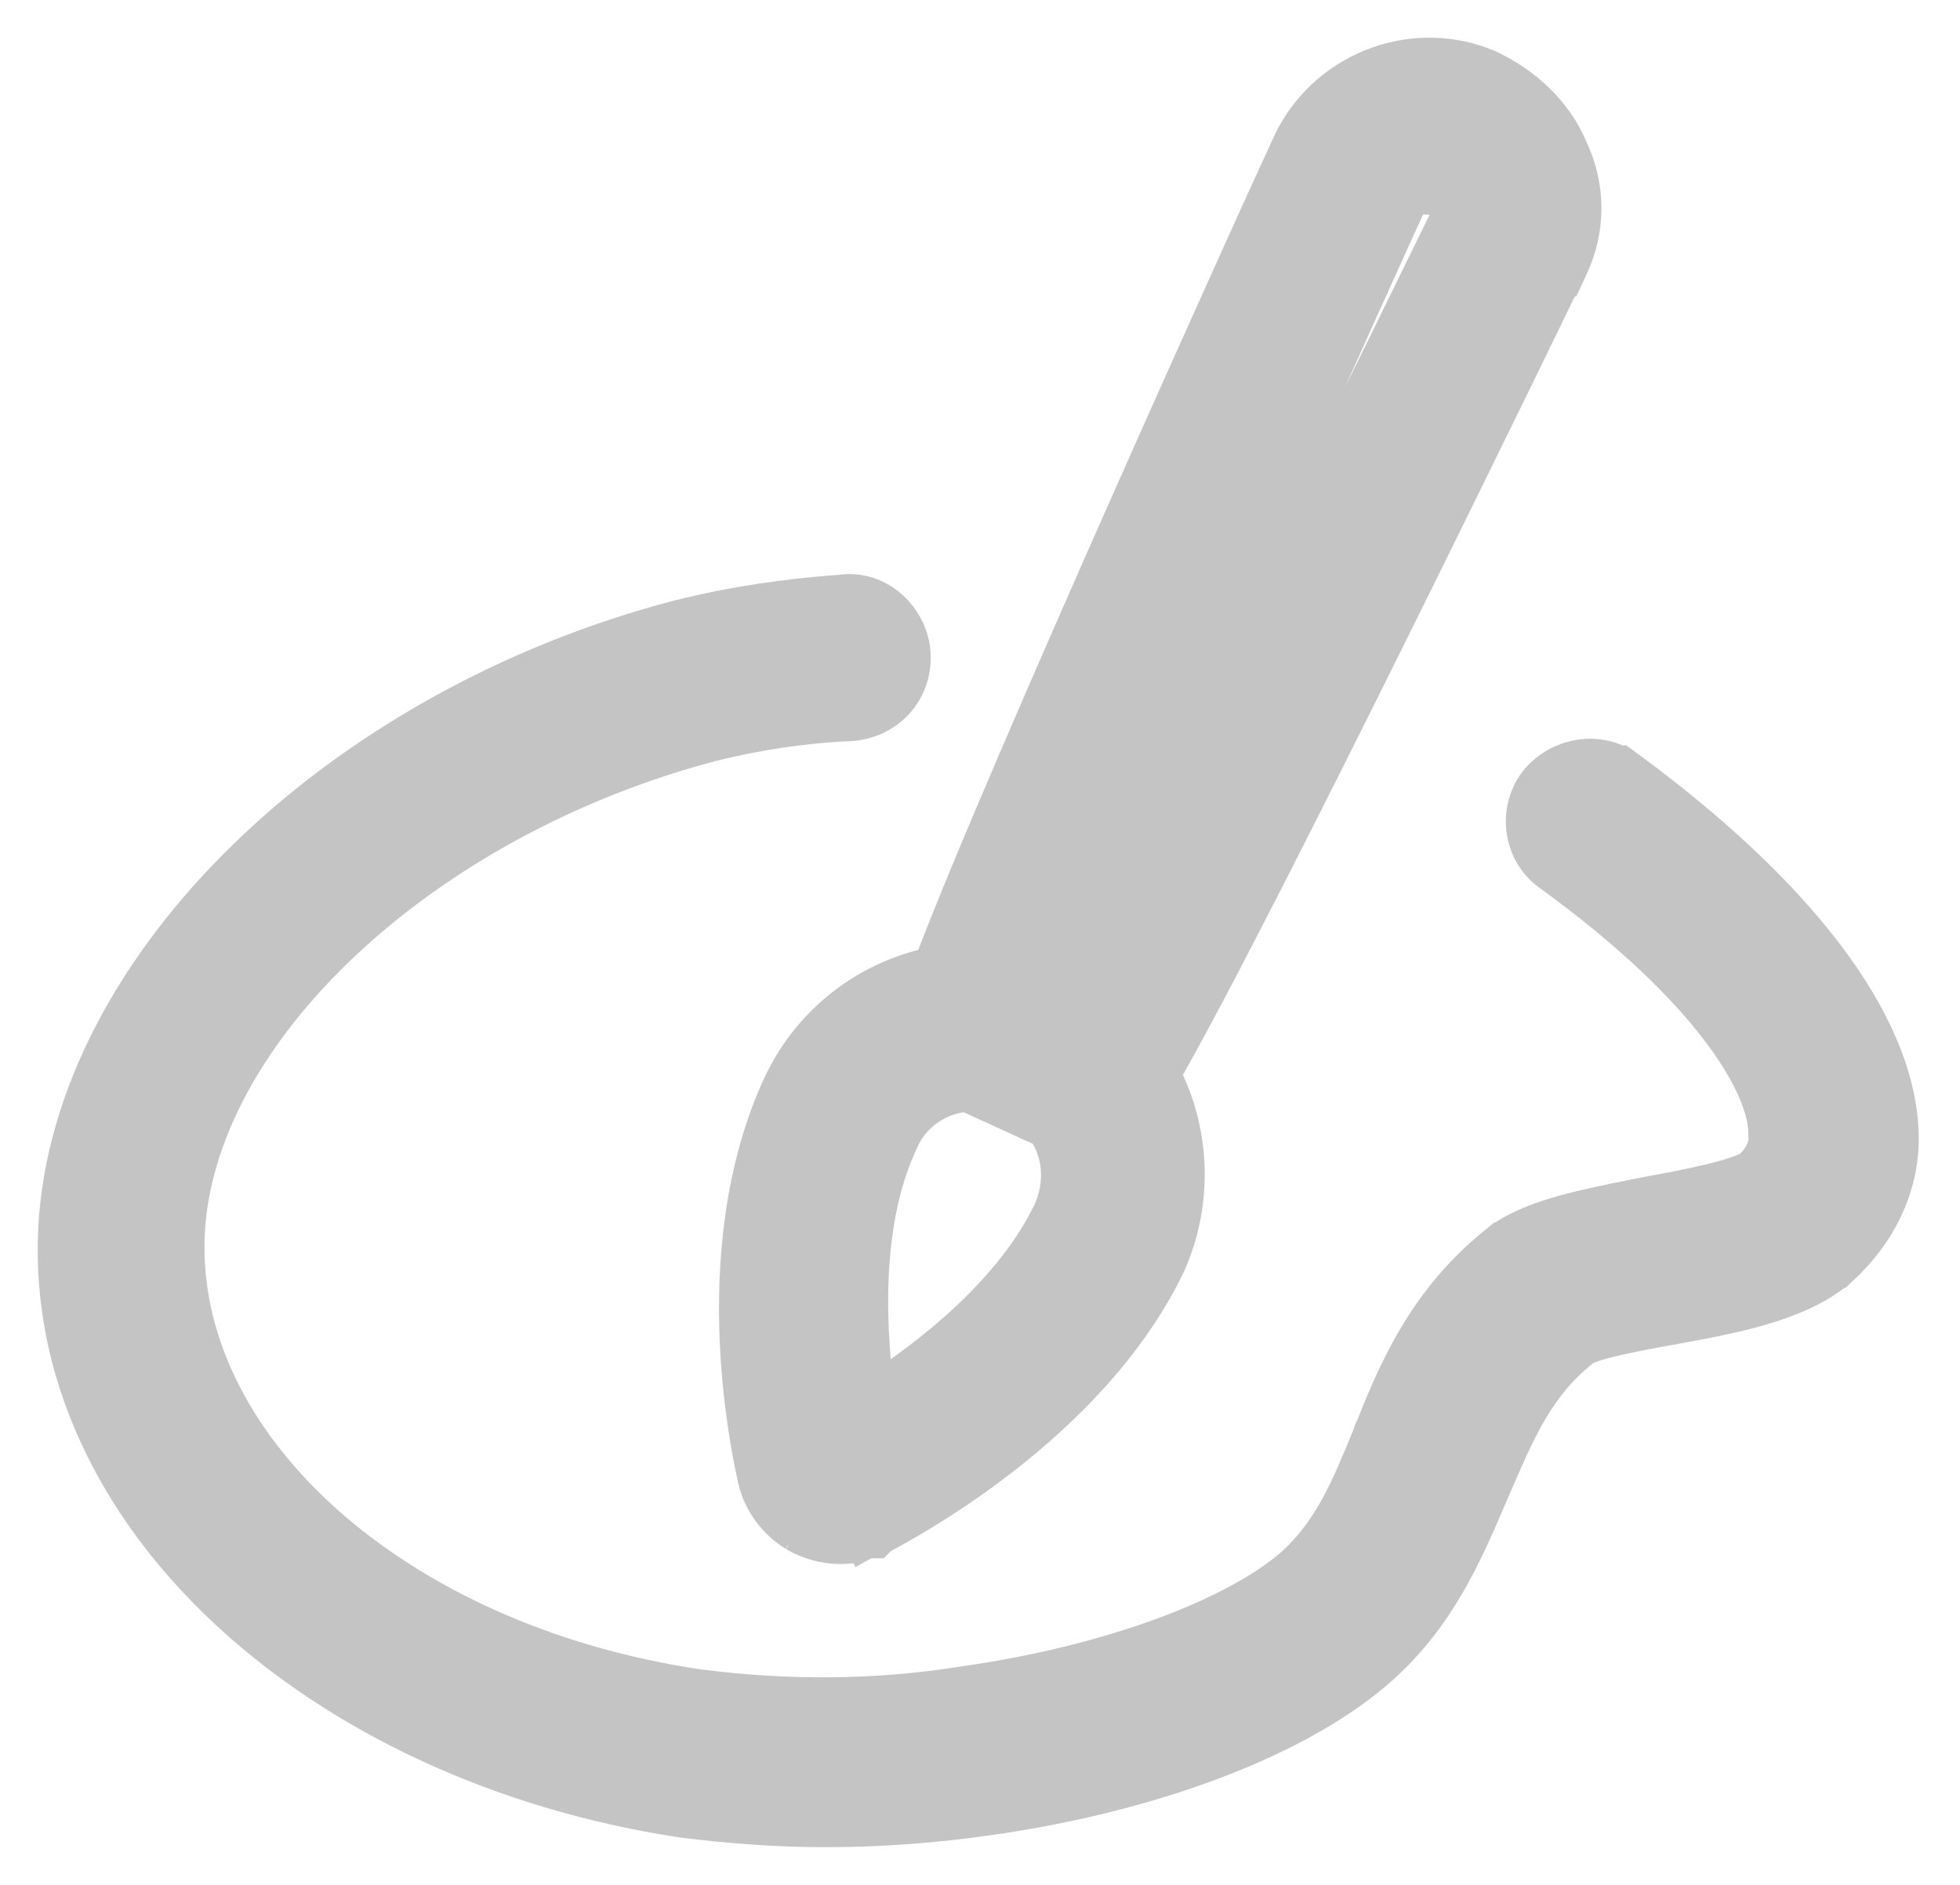
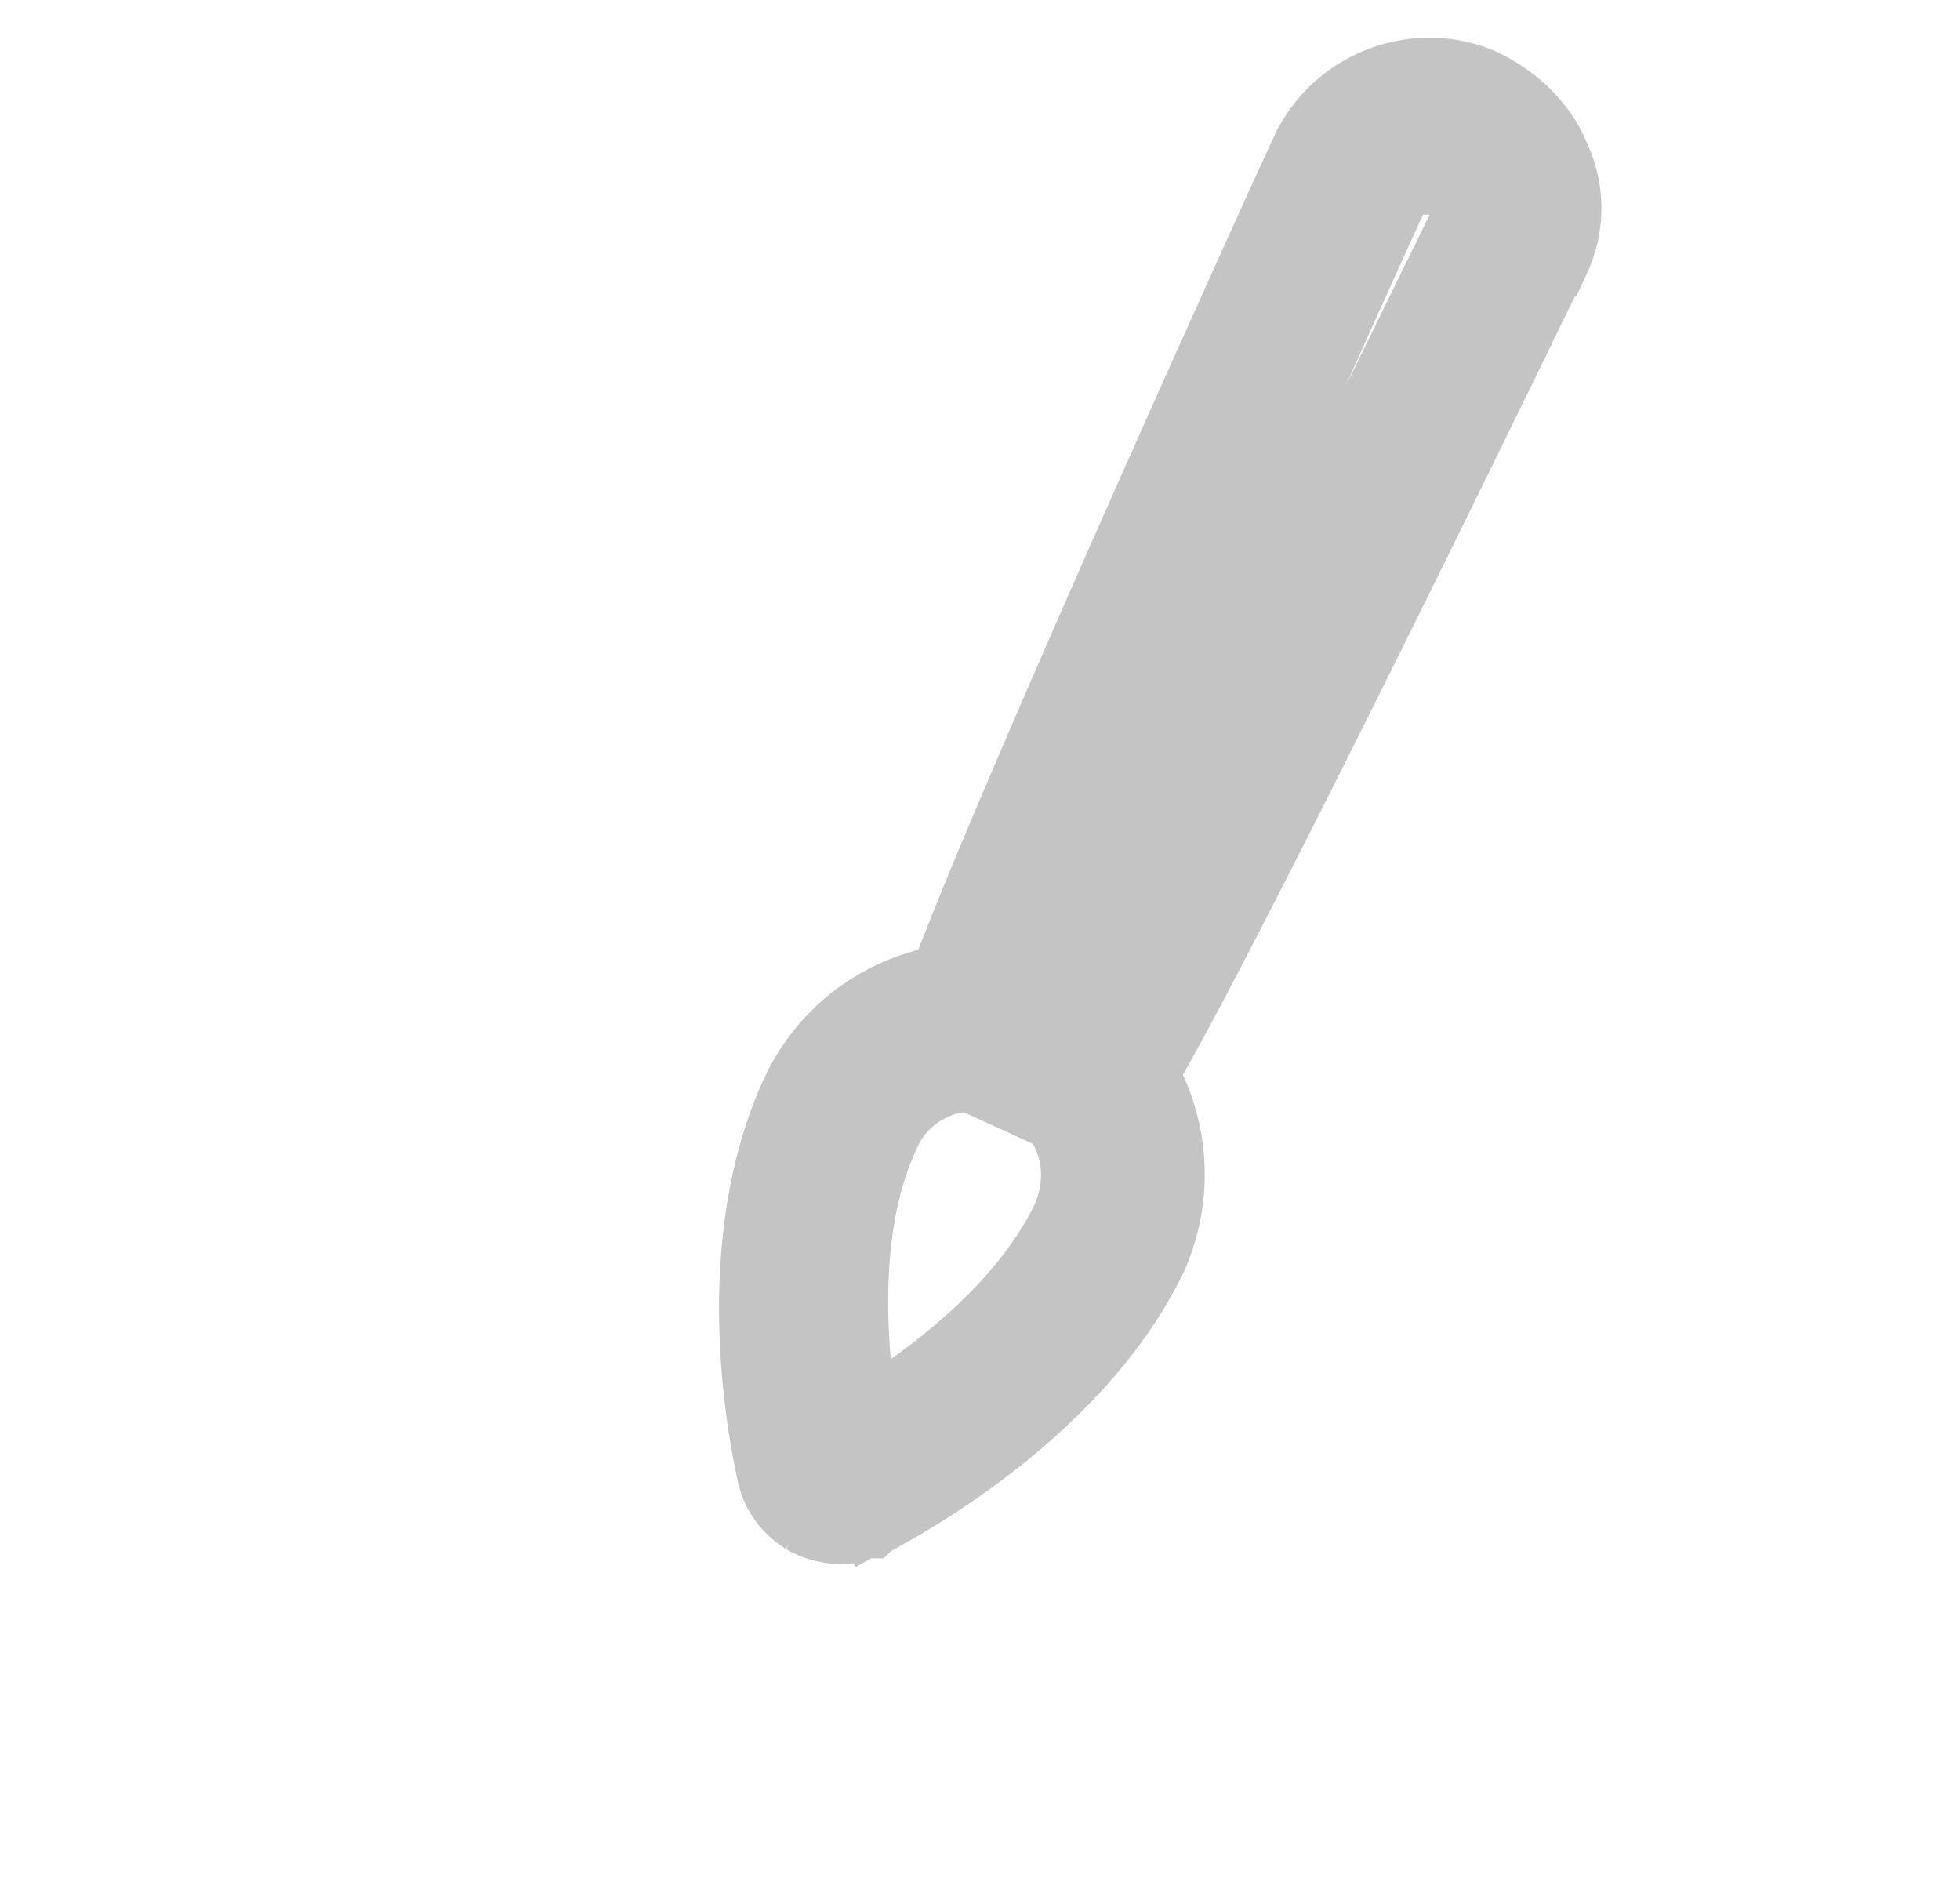
<svg xmlns="http://www.w3.org/2000/svg" width="26" height="25" viewBox="0 0 26 25" fill="none">
  <path d="M19.246 2.61L19.244 2.604C19.224 2.542 19.165 2.486 19.087 2.455C19.087 2.455 19.087 2.455 19.087 2.455L19.246 2.61ZM19.246 2.61L19.249 2.617M19.246 2.61L19.249 2.617M19.249 2.617C19.275 2.681 19.276 2.763 19.252 2.828L19.238 2.858C18.662 4.037 15.251 11.015 14.084 13.139L14.078 13.136C15.005 10.801 18.47 3.116 18.723 2.584L19.249 2.617ZM10.384 14.363L10.384 14.363L10.383 14.365C9.841 15.514 9.753 16.802 9.798 17.804C9.821 18.307 9.878 18.744 9.93 19.063C9.956 19.223 9.981 19.354 10.001 19.449C10.011 19.496 10.019 19.534 10.025 19.563L10.033 19.597L10.035 19.608C10.036 19.61 10.036 19.611 10.036 19.611L10.036 19.611L10.037 19.617C10.103 19.916 10.299 20.172 10.553 20.33L10.552 20.33L10.556 20.332C10.72 20.431 10.941 20.494 11.139 20.494H11.143C11.178 20.494 11.226 20.494 11.272 20.489C11.319 20.485 11.387 20.475 11.454 20.441L11.341 20.218L11.454 20.441C11.465 20.435 11.482 20.428 11.5 20.423C11.508 20.42 11.515 20.419 11.52 20.418C11.52 20.418 11.521 20.418 11.521 20.418H11.62L11.67 20.369L11.67 20.368C11.675 20.366 11.681 20.362 11.688 20.359C11.707 20.349 11.732 20.335 11.761 20.319C11.839 20.276 11.952 20.214 12.089 20.133C12.363 19.971 12.737 19.735 13.145 19.429C13.956 18.82 14.918 17.922 15.473 16.773L15.473 16.773L15.476 16.767C15.841 15.957 15.811 15.025 15.409 14.248C16.07 13.097 17.369 10.522 18.521 8.196C19.12 6.987 19.681 5.842 20.096 4.993C20.303 4.569 20.474 4.218 20.594 3.97L20.735 3.681H20.751L20.818 3.537C21.051 3.043 21.052 2.488 20.821 1.993C20.616 1.499 20.212 1.132 19.741 0.91L19.741 0.91L19.732 0.906C18.78 0.503 17.662 0.905 17.173 1.821C17.17 1.825 17.169 1.828 17.168 1.829L17.168 1.829L17.162 1.841L17.15 1.867C17.14 1.887 17.127 1.914 17.111 1.949C17.079 2.017 17.034 2.116 16.977 2.241C16.862 2.49 16.701 2.845 16.506 3.275C16.117 4.136 15.594 5.3 15.045 6.536C13.99 8.913 12.836 11.566 12.367 12.813C11.514 12.99 10.776 13.554 10.384 14.363ZM11.943 15.11L11.943 15.11L11.946 15.103C12.1 14.757 12.462 14.517 12.826 14.497L13.873 14.975C14.086 15.292 14.119 15.679 13.961 16.06C13.448 17.143 12.341 17.996 11.611 18.469C11.565 18.093 11.524 17.624 11.533 17.127C11.545 16.442 11.65 15.72 11.943 15.11Z" fill="#C4C4C4" stroke="#C4C4C4" stroke-width="0.5" />
-   <path d="M20.395 10.385L20.395 10.385L20.389 10.393C20.105 10.783 20.206 11.319 20.572 11.576C21.653 12.359 22.376 13.073 22.827 13.672C23.282 14.277 23.442 14.741 23.442 15.027V15.053V15.067L23.443 15.081C23.456 15.196 23.392 15.349 23.245 15.498C23.228 15.511 23.177 15.539 23.078 15.575C22.977 15.611 22.849 15.648 22.705 15.683C22.418 15.753 22.084 15.815 21.807 15.865L21.807 15.865L21.802 15.866C21.782 15.87 21.761 15.875 21.74 15.879C21.388 15.949 21.047 16.018 20.747 16.101C20.433 16.188 20.14 16.299 19.914 16.464L19.913 16.464L19.907 16.469C18.918 17.244 18.52 18.209 18.191 19.043C18.191 19.043 18.191 19.044 18.19 19.044L18.189 19.047C17.909 19.733 17.675 20.306 17.172 20.764C16.394 21.447 14.739 22.067 12.842 22.342L12.842 22.342L12.837 22.342C11.63 22.54 10.444 22.54 9.282 22.392C7.246 22.095 5.505 21.282 4.293 20.195C3.079 19.106 2.407 17.756 2.466 16.375C2.526 15.05 3.287 13.677 4.54 12.497C5.79 11.321 7.51 10.357 9.437 9.85C10.026 9.703 10.664 9.605 11.275 9.58L11.275 9.58L11.283 9.58C11.766 9.545 12.129 9.155 12.094 8.657L12.094 8.657L12.094 8.655C12.059 8.208 11.65 7.804 11.162 7.872C10.447 7.923 9.73 8.026 9.012 8.206L9.012 8.206L9.009 8.206C6.751 8.797 4.739 9.945 3.267 11.379C1.797 12.81 0.849 14.542 0.757 16.299L0.757 16.3C0.571 20.088 4.208 23.381 9.034 24.121L9.034 24.121L9.041 24.122C9.653 24.199 10.294 24.25 10.937 24.25C11.655 24.25 12.372 24.199 13.089 24.096C15.279 23.791 17.251 23.048 18.312 22.094L18.312 22.094C19.064 21.418 19.416 20.599 19.723 19.887C19.744 19.837 19.765 19.787 19.787 19.739C19.796 19.716 19.806 19.694 19.816 19.672C20.134 18.935 20.392 18.34 20.997 17.87L20.997 17.87L21.003 17.865C21.003 17.865 21.003 17.865 21.004 17.865C21.011 17.861 21.044 17.843 21.123 17.816C21.204 17.789 21.309 17.761 21.427 17.734C21.662 17.679 21.933 17.629 22.147 17.591L22.148 17.591C22.562 17.516 22.985 17.438 23.365 17.327C23.744 17.215 24.104 17.065 24.381 16.83L24.382 16.83L24.387 16.825C24.912 16.355 25.23 15.707 25.201 15.016C25.173 14.265 24.813 13.466 24.201 12.664C23.587 11.858 22.705 11.029 21.596 10.213L21.509 10.149L21.498 10.151C21.117 9.944 20.65 10.066 20.395 10.385Z" fill="#C4C4C4" stroke="#C4C4C4" stroke-width="0.5" />
</svg>